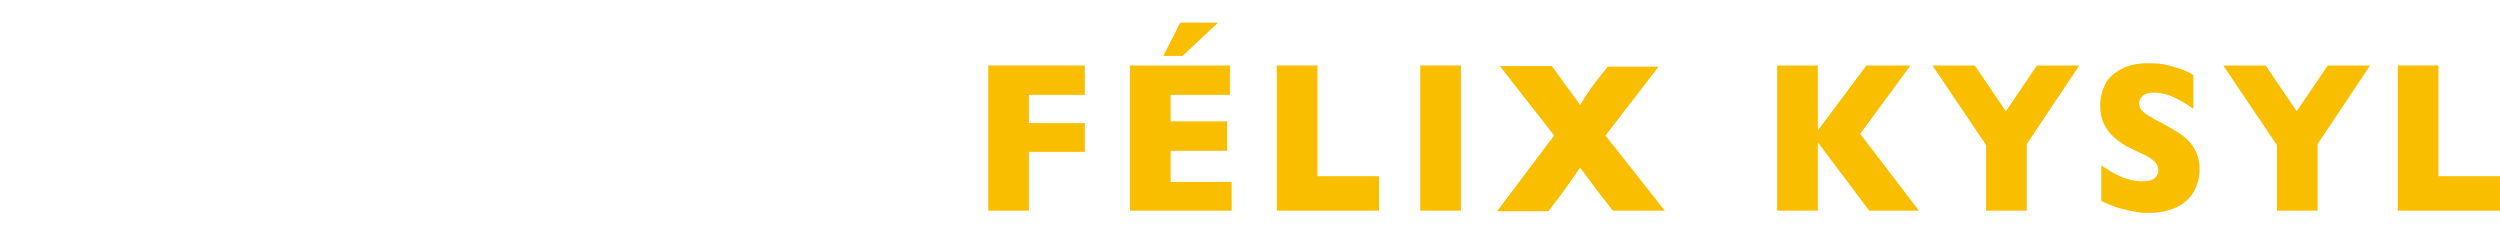
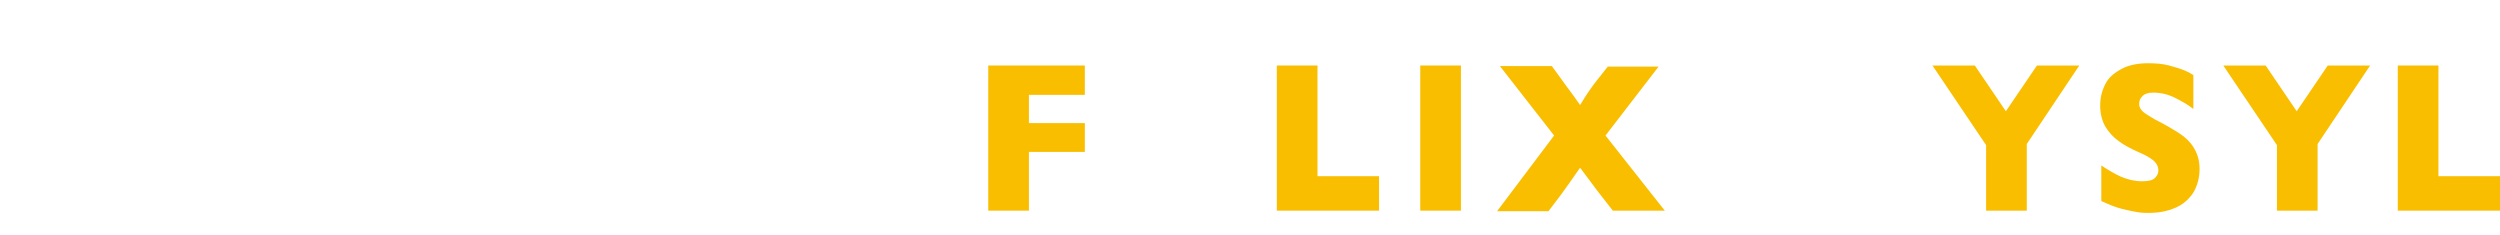
<svg xmlns="http://www.w3.org/2000/svg" version="1.1" id="レイヤー_1" x="0px" y="0px" viewBox="0 0 442.7 41.6" style="enable-background:new 0 0 442.7 41.6;" xml:space="preserve">
  <style type="text/css">
	.st0{fill:#F9BE00;}
</style>
  <g>
    <path class="st0" d="M192.1,26.9h-9.9v10.4h-7.2V11.6h17.1v5.2h-9.9v5h9.9V26.9z" />
-     <path class="st0" d="M218.1,37.3h-18V11.6h17.7v5.2h-10.5v4.7h10v5.2h-10v5.5h10.8V37.3z M215.7,4l-6.3,5.9H206l3-5.9H215.7z" />
    <path class="st0" d="M244.2,37.3h-18.1V11.6h7.2v19.6h10.9V37.3z" />
    <path class="st0" d="M258.7,37.3h-7.2V11.6h7.2V37.3z" />
    <path class="st0" d="M294.8,37.3h-9.2l-2.5-3.2c-0.1-0.1-0.6-0.8-1.5-2s-1.5-2-1.8-2.4c-1.4,2-2.5,3.6-3.4,4.8l-2.2,2.9h-9.1   L275.2,24l-9.6-12.3h9.2l1.6,2.2c0.9,1.3,2.1,2.8,3.4,4.7c1.2-2,2.2-3.4,3-4.4l1.9-2.4h9L284.3,24L294.8,37.3z" />
-     <path class="st0" d="M339.8,37.3H331l-9.1-12.1v12.1h-7.2V11.6h7.2v11.5l8.6-11.5h7.8l-8.9,12.1L339.8,37.3z" />
    <path class="st0" d="M368.2,11.6l-9.3,13.9v11.8h-7.2V25.7l-9.5-14.1h7.5l5.5,8.1l5.5-8.1H368.2z" />
    <path class="st0" d="M389.5,29.9c0,1.6-0.4,3-1.1,4.2c-0.8,1.2-1.8,2.1-3.2,2.7c-1.4,0.6-2.9,0.9-4.7,0.9c-0.5,0-1.1,0-1.8-0.1   s-1.7-0.3-2.9-0.6c-1.2-0.3-2.4-0.8-3.7-1.4v-6.3c1.2,0.8,2.4,1.5,3.5,2c1.2,0.5,2.4,0.8,3.7,0.8c1.2,0,2-0.2,2.4-0.7   c0.4-0.4,0.5-0.9,0.5-1.2c0-0.7-0.3-1.3-0.9-1.8c-0.6-0.5-1.5-1-2.7-1.5c-1.3-0.6-2.5-1.2-3.4-1.9c-1-0.7-1.8-1.6-2.4-2.6   c-0.6-1.1-0.9-2.3-0.9-3.7c0-1.4,0.3-2.6,0.9-3.8s1.6-2,2.9-2.7c1.3-0.7,2.9-1,4.7-1c1.3,0,2.6,0.1,3.7,0.4   c1.1,0.3,2.1,0.6,2.8,0.9c0.7,0.3,1.2,0.6,1.5,0.8v6c-1-0.8-2.1-1.4-3.3-2c-1.2-0.6-2.5-0.9-3.8-0.9c-0.9,0-1.5,0.2-1.9,0.6   c-0.4,0.4-0.6,0.8-0.6,1.4c0,0.5,0.2,0.9,0.6,1.3c0.4,0.4,1.1,0.8,2.1,1.4c1.8,0.9,3.3,1.8,4.4,2.5c1.1,0.7,2,1.6,2.6,2.6   S389.5,28.4,389.5,29.9z" />
    <path class="st0" d="M419.7,11.6l-9.3,13.9v11.8h-7.2V25.7l-9.5-14.1h7.5l5.5,8.1l5.5-8.1H419.7z" />
    <path class="st0" d="M442.7,37.3h-18.1V11.6h7.2v19.6h10.9V37.3z" />
  </g>
</svg>